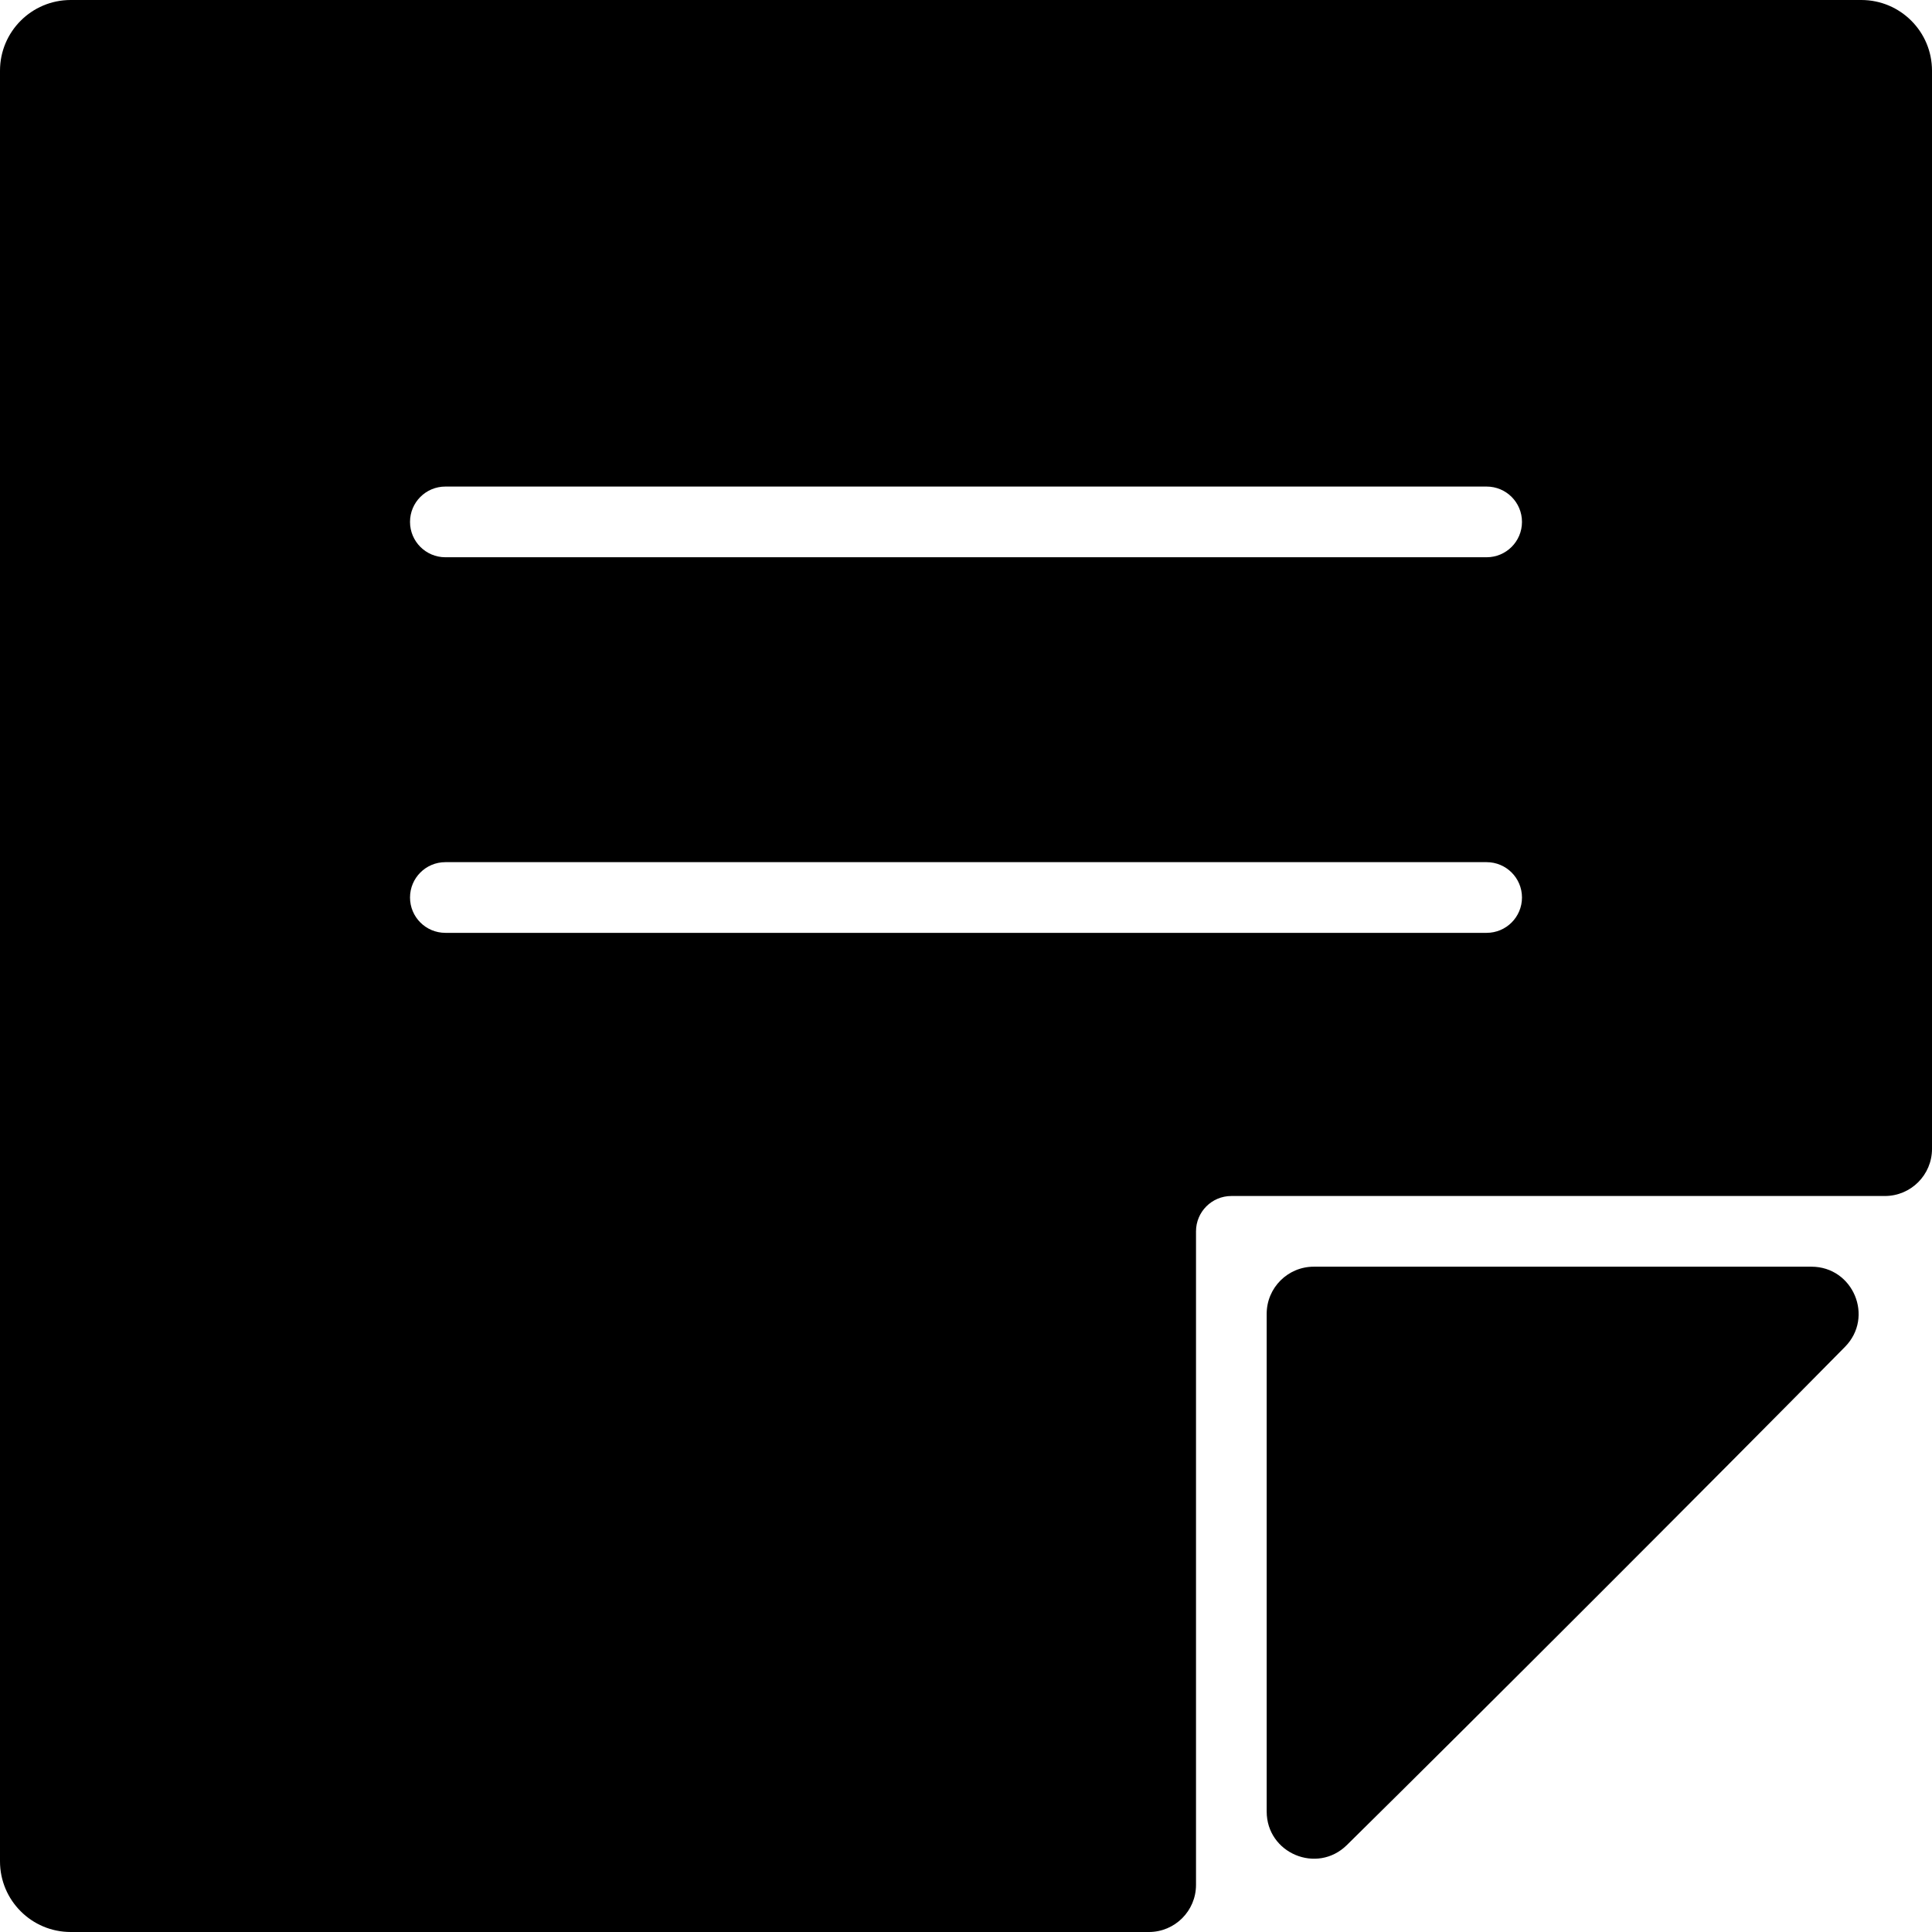
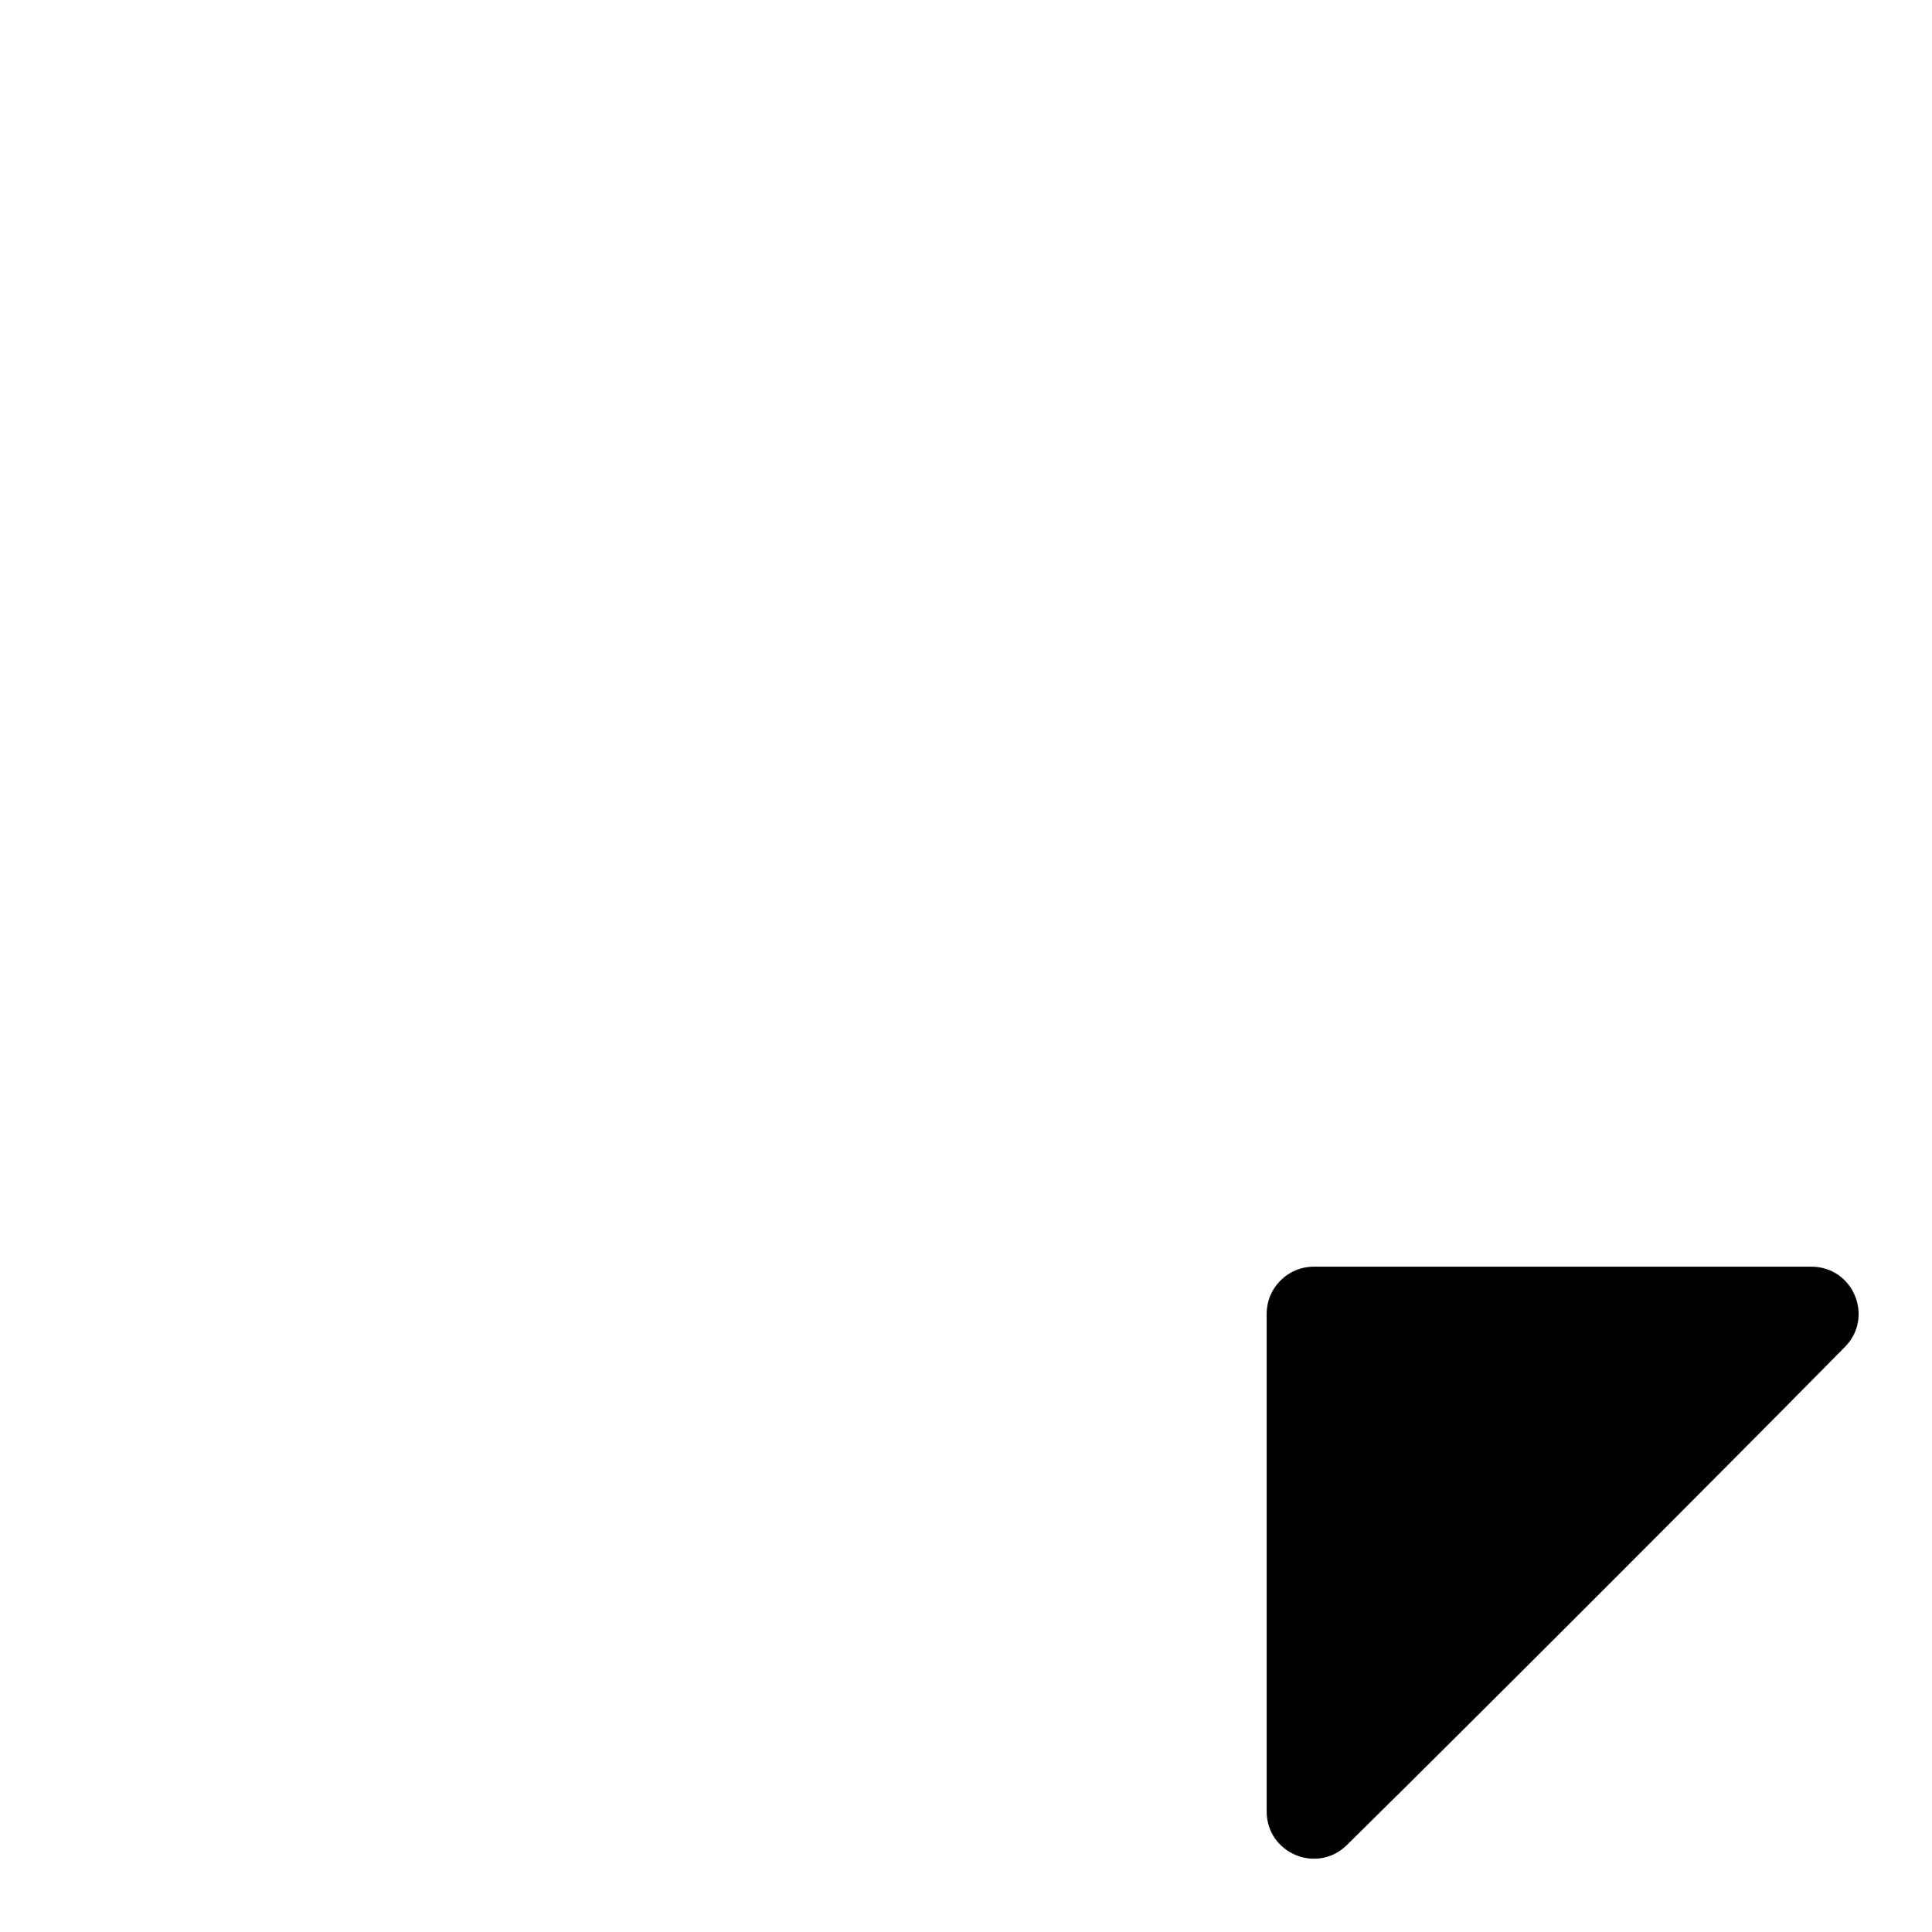
<svg xmlns="http://www.w3.org/2000/svg" fill="#000000" height="800px" width="800px" version="1.1" id="Layer_1" viewBox="0 0 512 512" xml:space="preserve">
  <g>
    <g>
      <g>
-         <path d="M493.268,0H18.732C8.387,0,0,8.387,0,18.732v474.537C0,503.613,8.387,512,18.732,512h285.735     c6.897,0,12.488-5.591,12.488-12.488V326.319c0-5.172,4.193-9.366,9.366-9.366h173.192c6.897,0,12.488-5.591,12.488-12.488     V18.732C512,8.387,503.613,0,493.268,0z M393.975,247.214H118.026c-5.174,0-9.366-4.193-9.366-9.366     c0-5.172,4.192-9.366,9.366-9.366h275.949c5.174,0,9.366,4.193,9.366,9.366C403.341,243.02,399.149,247.214,393.975,247.214z      M393.975,147.677H118.026c-5.174,0-9.366-4.193-9.366-9.366c0-5.172,4.192-9.366,9.366-9.366h275.949     c5.174,0,9.366,4.193,9.366,9.366C403.341,143.484,399.149,147.677,393.975,147.677z" />
        <path d="M480.039,335.686H348.172c-6.896-0.001-12.488,5.591-12.488,12.487v131.89c0,11.083,13.354,16.679,21.248,8.9     c33.682-33.196,98.807-98.344,132.007-132.03C496.72,349.04,491.122,335.686,480.039,335.686z" />
      </g>
    </g>
  </g>
</svg>